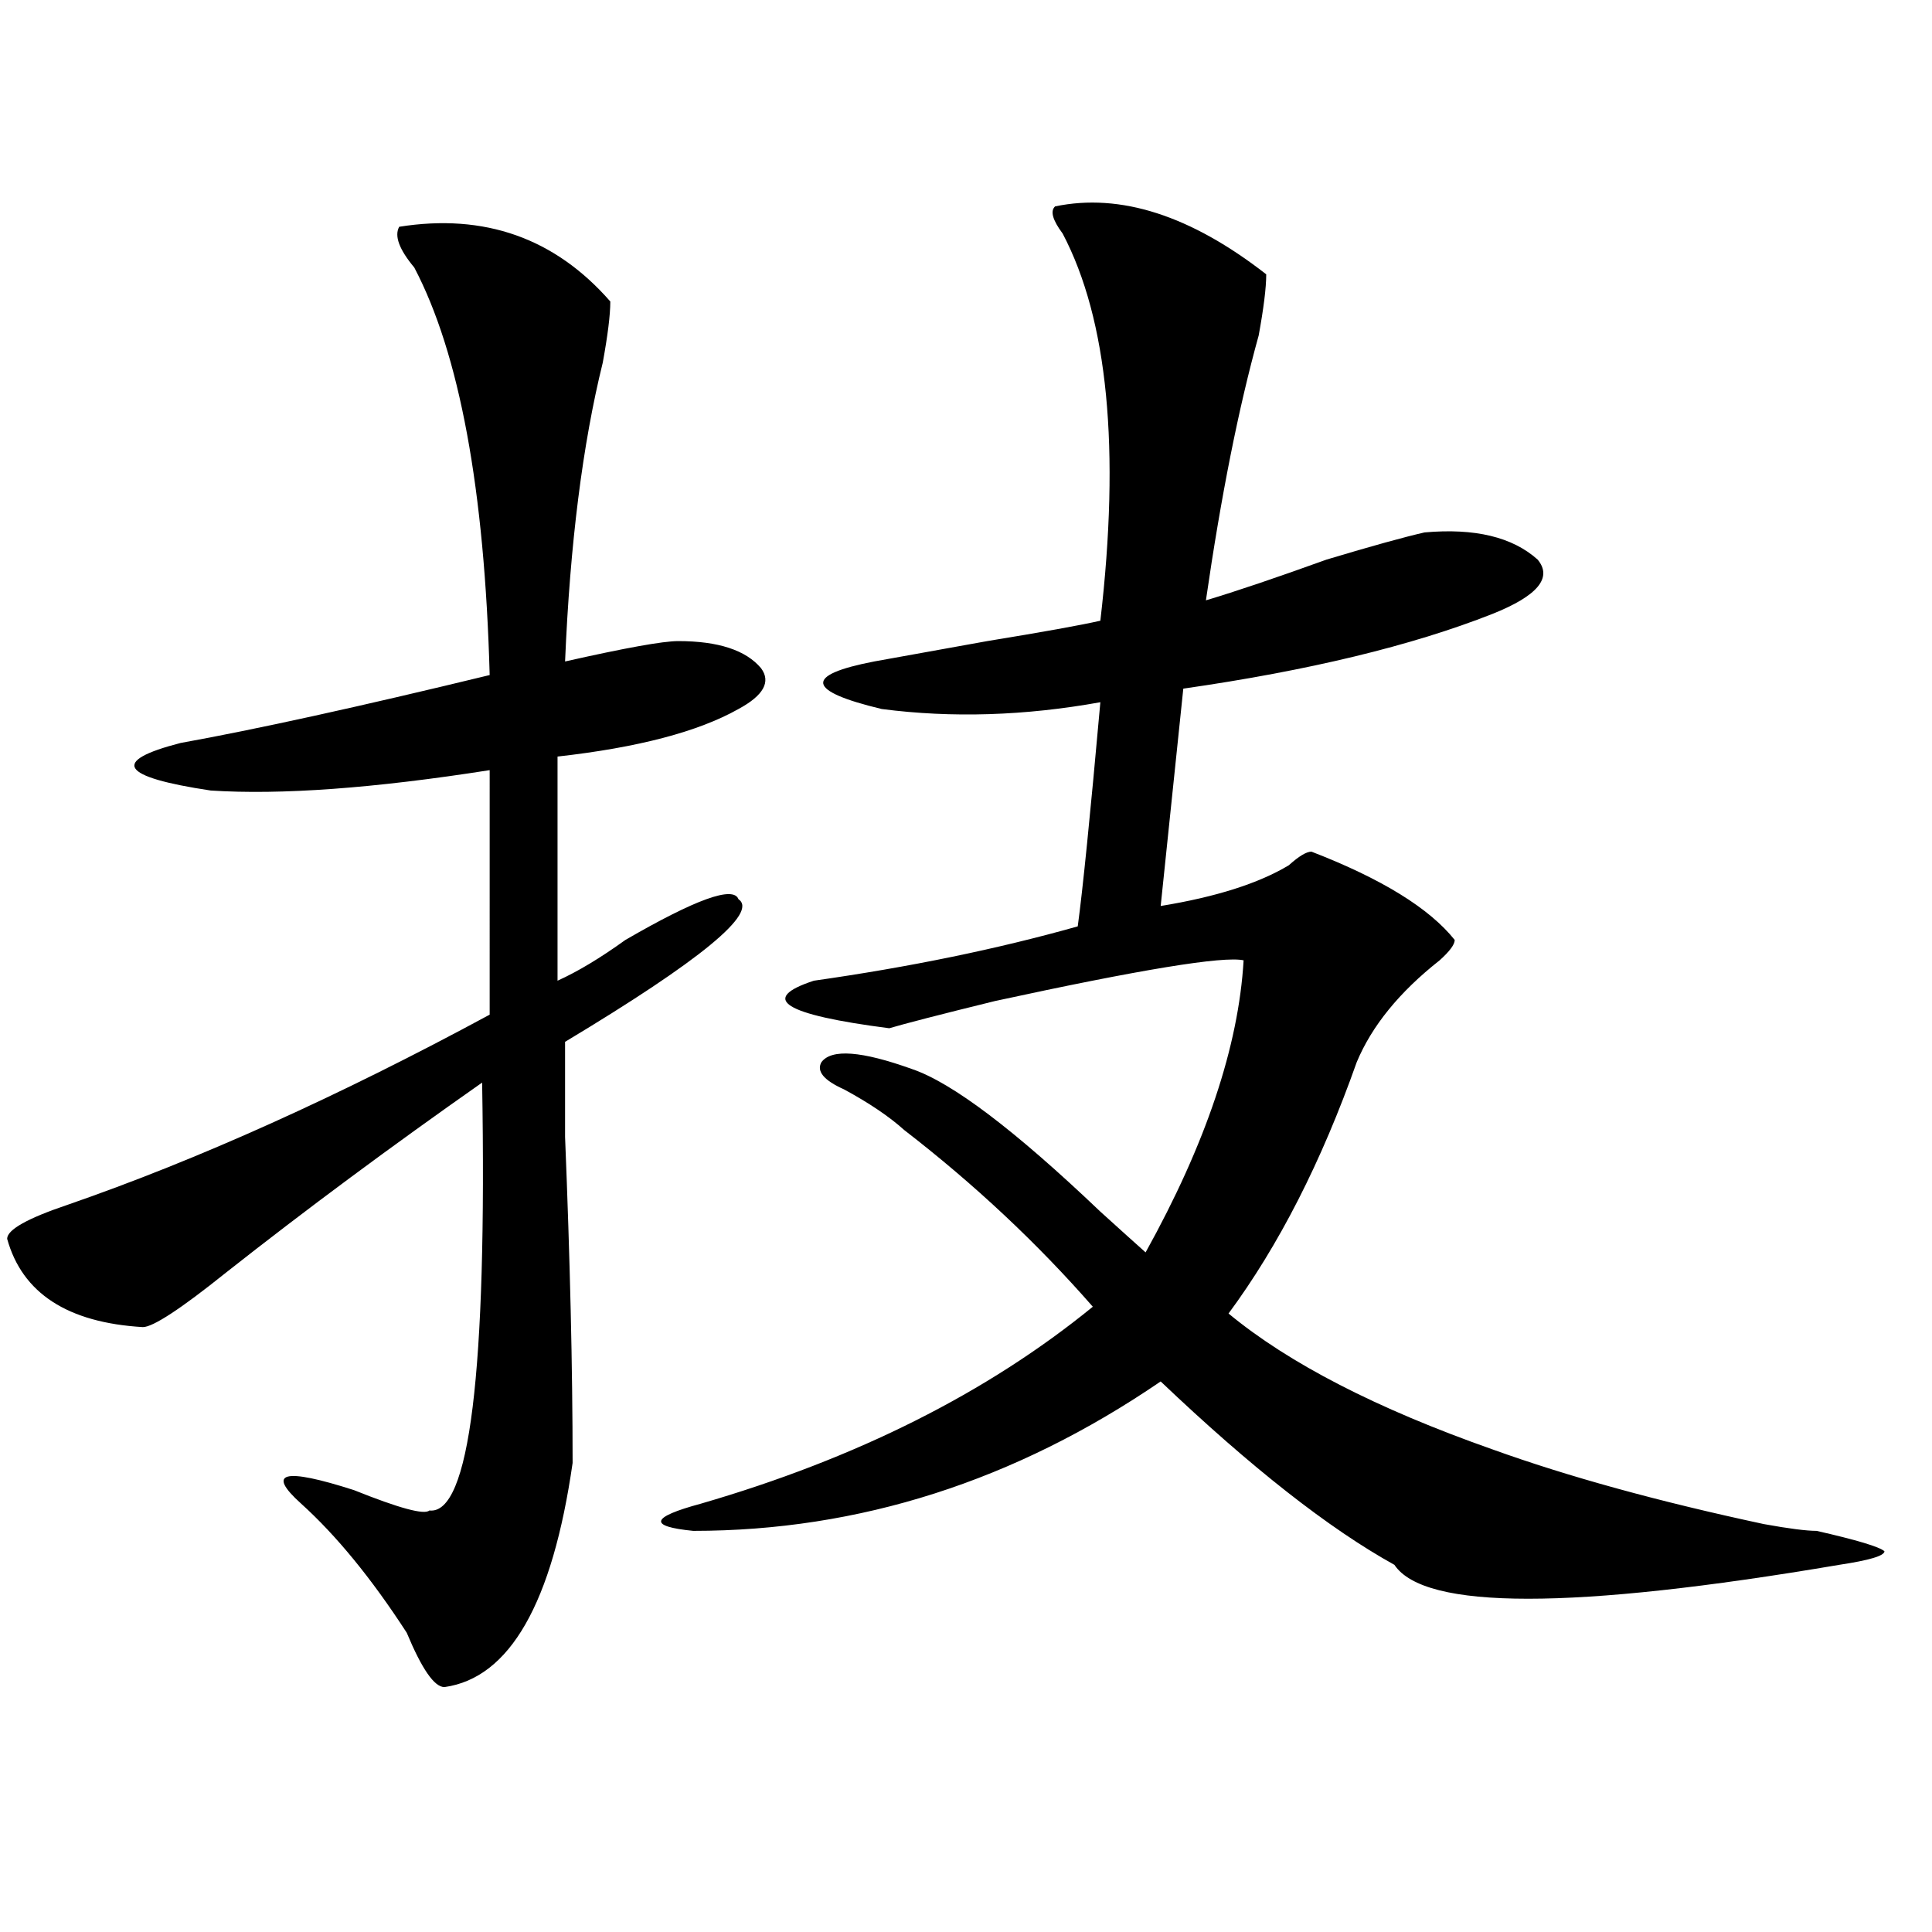
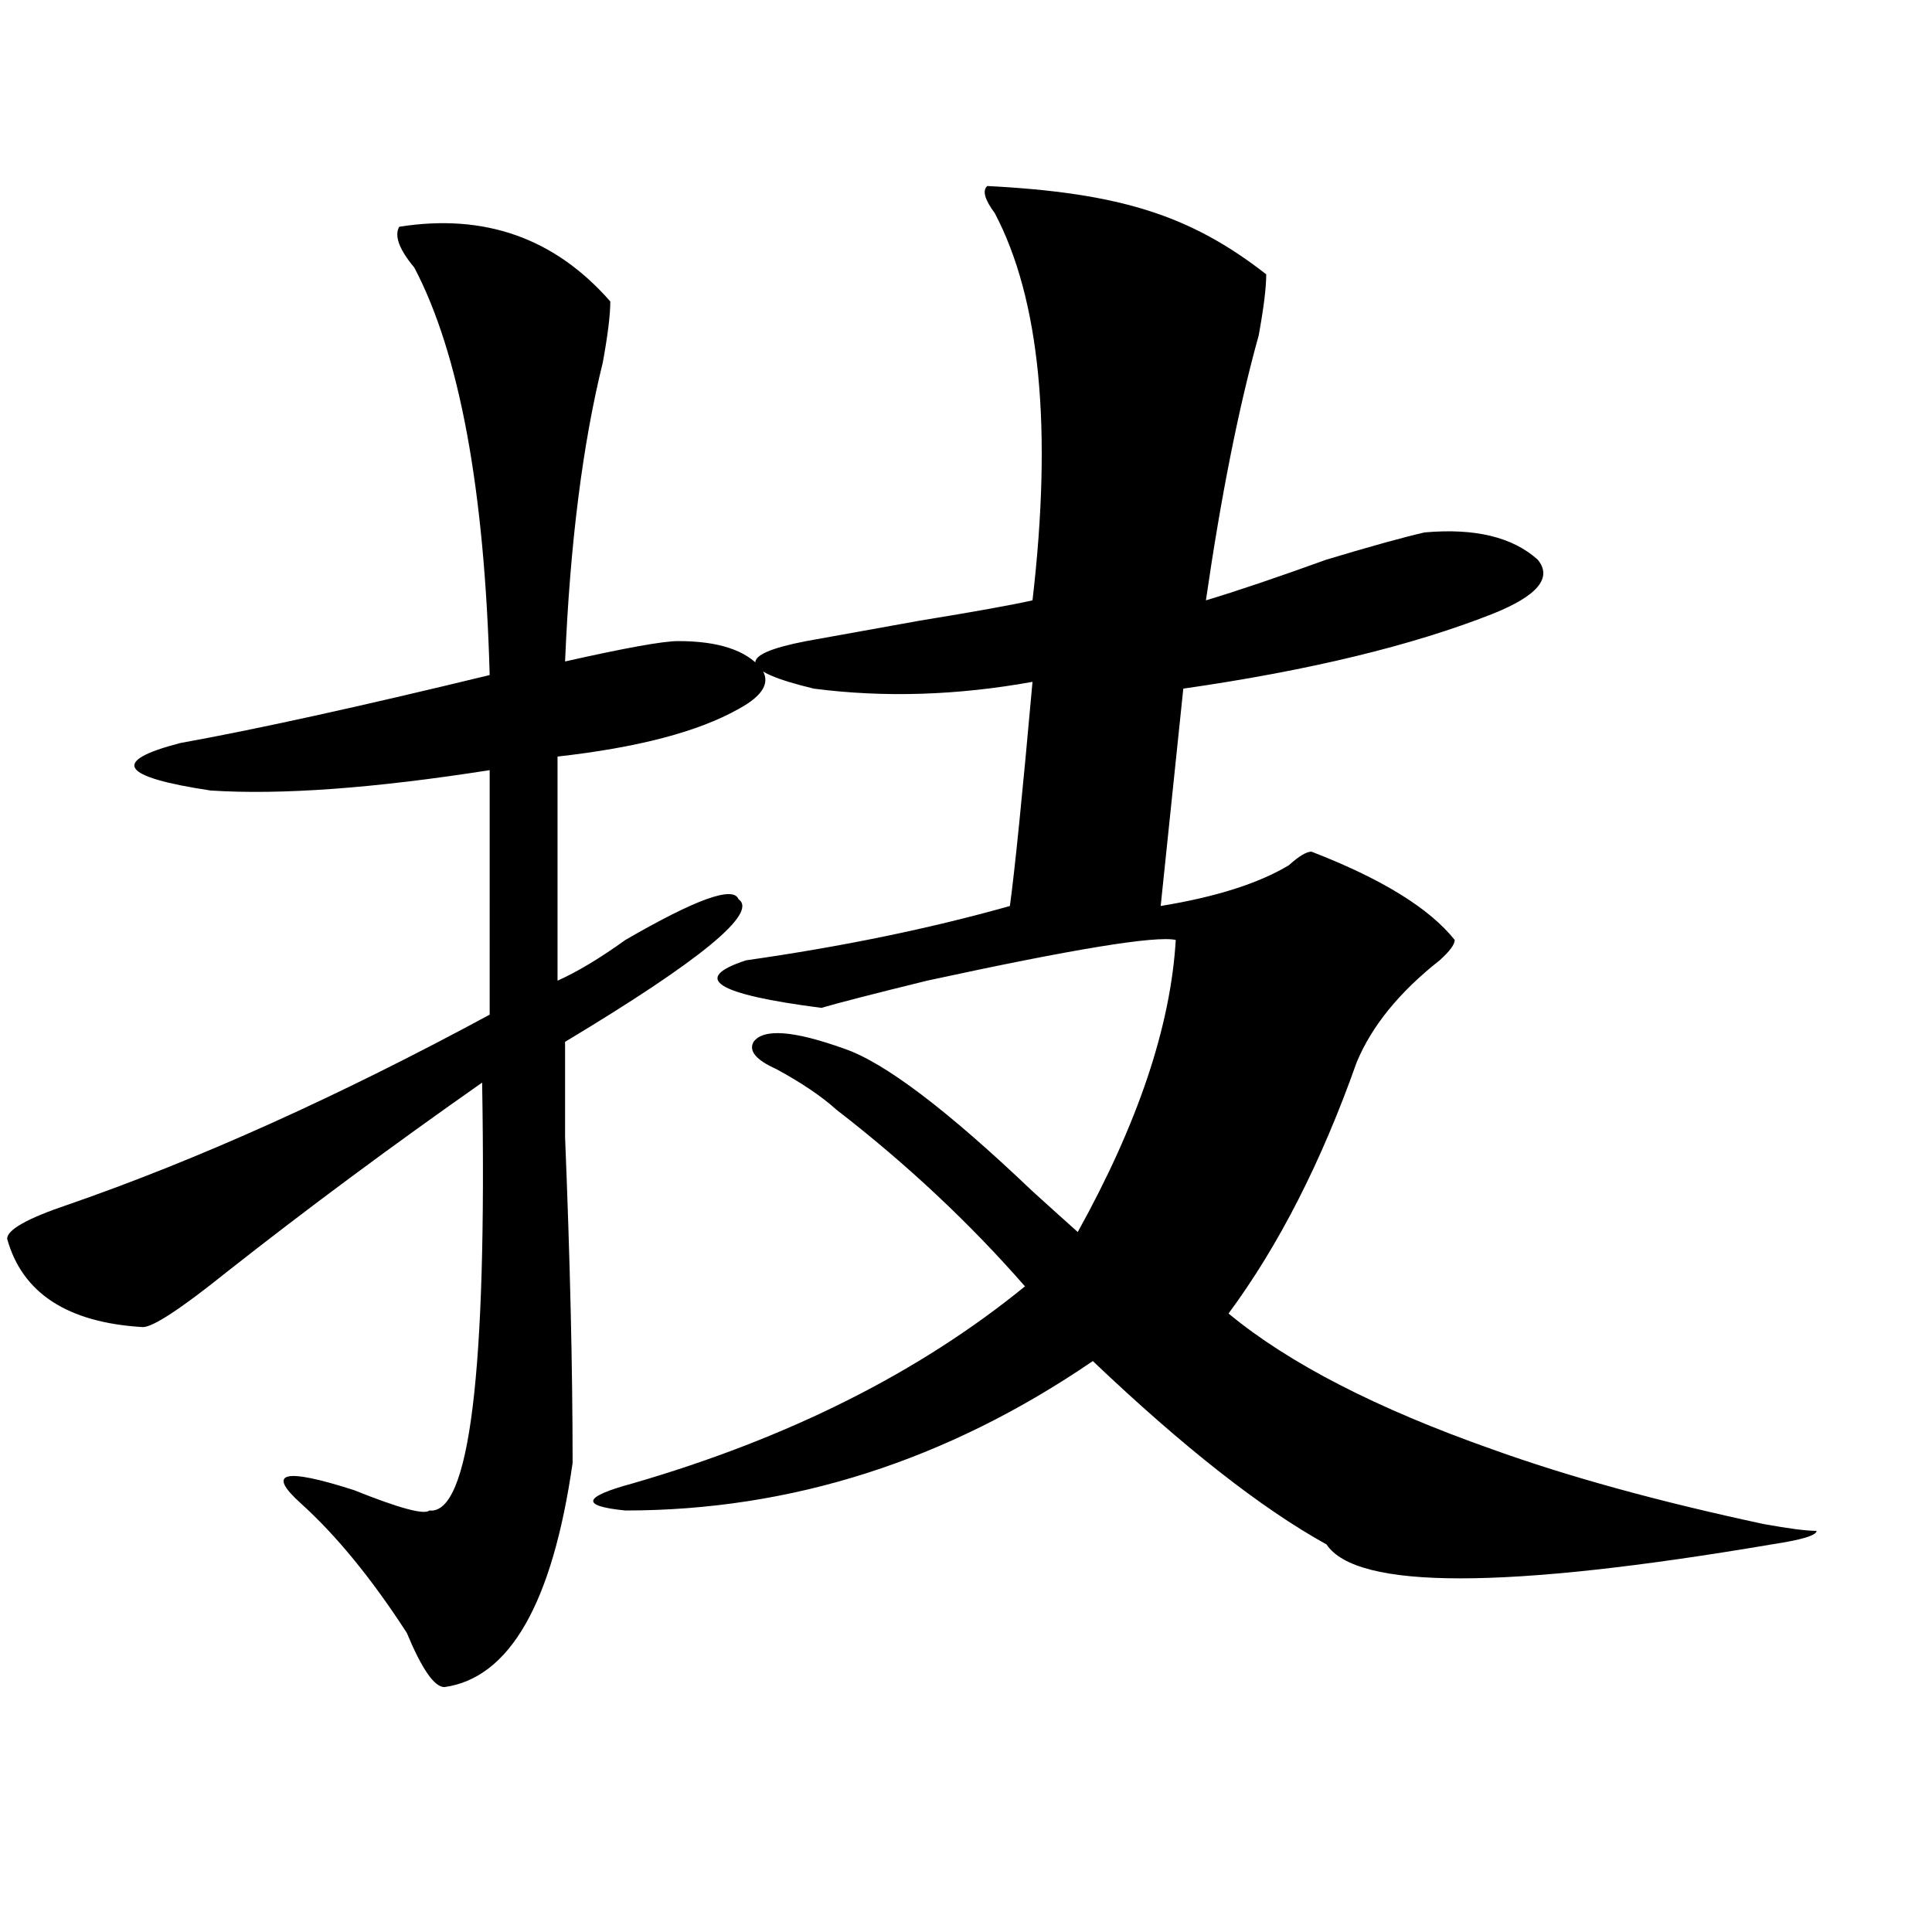
<svg xmlns="http://www.w3.org/2000/svg" version="1.1" id="图层_1" x="0px" y="0px" width="1000px" height="1000px" viewBox="0 0 1000 1000" enable-background="new 0 0 1000 1000" xml:space="preserve">
-   <path d="M206.629,117.375c44.206-7.031,80.607,5.878,109.266,38.672c0,7.031-1.342,17.578-3.902,31.641  c-10.427,42.188-16.951,93.769-19.512,154.688c31.219-7.031,50.73-10.547,58.535-10.547c20.792,0,35.121,4.724,42.926,14.063  c5.183,7.031,1.28,14.063-11.707,21.094c-20.854,11.755-52.072,19.94-93.656,24.609v116.016c10.365-4.669,22.072-11.7,35.121-21.094  c36.401-21.094,55.913-28.125,58.535-21.094c10.365,7.031-19.512,31.641-89.754,73.828c0,7.031,0,23.456,0,49.219  c2.561,63.281,3.902,119.531,3.902,168.75c-10.427,72.619-32.561,111.291-66.34,116.016c-5.244,0-11.707-9.394-19.512-28.125  c-18.231-28.125-36.463-50.372-54.633-66.797c-18.231-16.37-9.146-18.731,27.316-7.031c23.414,9.394,36.401,12.909,39.023,10.547  c20.792,2.362,29.877-71.466,27.316-221.484c-46.828,32.849-91.096,65.644-132.68,98.438  c-23.414,18.786-37.743,28.125-42.926,28.125c-39.023-2.308-62.438-17.578-70.242-45.703c0-4.669,10.365-10.547,31.219-17.578  c67.62-23.401,140.484-56.25,218.531-98.438V398.625c-59.877,9.394-107.985,12.909-144.387,10.547  c-46.828-7.031-52.072-15.216-15.609-24.609c39.023-7.031,92.314-18.731,159.996-35.156  c-2.622-96.075-15.609-166.388-39.023-210.938C206.629,129.13,204.007,122.099,206.629,117.375z M655.398,141.984  c0,7.031-1.342,17.578-3.902,31.641c-10.427,37.519-19.512,83.222-27.316,137.109c15.609-4.669,36.401-11.7,62.438-21.094  c23.414-7.031,40.304-11.7,50.73-14.063c25.975-2.308,45.486,2.362,58.535,14.063c7.805,9.394,0,18.786-23.414,28.125  c-41.646,16.425-94.998,29.333-159.996,38.672l-11.707,112.5c28.597-4.669,50.73-11.7,66.34-21.094  c5.183-4.669,9.085-7.031,11.707-7.031c36.401,14.063,61.096,29.333,74.145,45.703c0,2.362-2.622,5.878-7.805,10.547  c-20.854,16.425-35.121,34.003-42.926,52.734c-18.231,51.581-40.365,94.922-66.34,130.078  c31.219,25.817,76.705,49.219,136.582,70.313c39.023,14.063,85.852,26.972,140.484,38.672c12.987,2.362,22.072,3.516,27.316,3.516  c20.792,4.724,32.499,8.239,35.121,10.547c0,2.362-7.805,4.669-23.414,7.031c-137.924,23.4-214.629,23.4-230.238,0  c-33.841-18.731-74.145-50.372-120.973-94.922c-75.486,51.581-156.094,77.344-241.945,77.344  c-23.414-2.308-22.134-7.031,3.902-14.063c80.607-23.401,148.289-57.403,202.922-101.953  c-28.658-32.794-61.157-63.281-97.559-91.406c-7.805-7.031-18.231-14.063-31.219-21.094c-10.427-4.669-14.329-9.339-11.707-14.063  c5.183-7.031,20.792-5.823,46.828,3.516c20.792,7.031,53.291,31.641,97.559,73.828c10.365,9.394,18.17,16.425,23.414,21.094  c31.219-56.25,48.108-106.622,50.73-151.172c-10.427-2.308-53.353,4.724-128.777,21.094c-28.658,7.031-46.828,11.755-54.633,14.063  c-54.633-7.031-67.682-15.216-39.023-24.609c49.389-7.031,94.937-16.37,136.582-28.125c2.561-18.731,6.463-57.403,11.707-116.016  c-39.023,7.031-76.767,8.239-113.168,3.516c-39.023-9.339-40.365-17.578-3.902-24.609c12.987-2.308,32.499-5.823,58.535-10.547  c28.597-4.669,48.108-8.185,58.535-10.547c10.365-89.044,3.902-155.841-19.512-200.391c-5.244-7.031-6.524-11.7-3.902-14.063  C579.912,99.797,616.375,111.552,655.398,141.984z" />
+   <path d="M206.629,117.375c44.206-7.031,80.607,5.878,109.266,38.672c0,7.031-1.342,17.578-3.902,31.641  c-10.427,42.188-16.951,93.769-19.512,154.688c31.219-7.031,50.73-10.547,58.535-10.547c20.792,0,35.121,4.724,42.926,14.063  c5.183,7.031,1.28,14.063-11.707,21.094c-20.854,11.755-52.072,19.94-93.656,24.609v116.016c10.365-4.669,22.072-11.7,35.121-21.094  c36.401-21.094,55.913-28.125,58.535-21.094c10.365,7.031-19.512,31.641-89.754,73.828c0,7.031,0,23.456,0,49.219  c2.561,63.281,3.902,119.531,3.902,168.75c-10.427,72.619-32.561,111.291-66.34,116.016c-5.244,0-11.707-9.394-19.512-28.125  c-18.231-28.125-36.463-50.372-54.633-66.797c-18.231-16.37-9.146-18.731,27.316-7.031c23.414,9.394,36.401,12.909,39.023,10.547  c20.792,2.362,29.877-71.466,27.316-221.484c-46.828,32.849-91.096,65.644-132.68,98.438  c-23.414,18.786-37.743,28.125-42.926,28.125c-39.023-2.308-62.438-17.578-70.242-45.703c0-4.669,10.365-10.547,31.219-17.578  c67.62-23.401,140.484-56.25,218.531-98.438V398.625c-59.877,9.394-107.985,12.909-144.387,10.547  c-46.828-7.031-52.072-15.216-15.609-24.609c39.023-7.031,92.314-18.731,159.996-35.156  c-2.622-96.075-15.609-166.388-39.023-210.938C206.629,129.13,204.007,122.099,206.629,117.375z M655.398,141.984  c0,7.031-1.342,17.578-3.902,31.641c-10.427,37.519-19.512,83.222-27.316,137.109c15.609-4.669,36.401-11.7,62.438-21.094  c23.414-7.031,40.304-11.7,50.73-14.063c25.975-2.308,45.486,2.362,58.535,14.063c7.805,9.394,0,18.786-23.414,28.125  c-41.646,16.425-94.998,29.333-159.996,38.672l-11.707,112.5c28.597-4.669,50.73-11.7,66.34-21.094  c5.183-4.669,9.085-7.031,11.707-7.031c36.401,14.063,61.096,29.333,74.145,45.703c0,2.362-2.622,5.878-7.805,10.547  c-20.854,16.425-35.121,34.003-42.926,52.734c-18.231,51.581-40.365,94.922-66.34,130.078  c31.219,25.817,76.705,49.219,136.582,70.313c39.023,14.063,85.852,26.972,140.484,38.672c12.987,2.362,22.072,3.516,27.316,3.516  c0,2.362-7.805,4.669-23.414,7.031c-137.924,23.4-214.629,23.4-230.238,0  c-33.841-18.731-74.145-50.372-120.973-94.922c-75.486,51.581-156.094,77.344-241.945,77.344  c-23.414-2.308-22.134-7.031,3.902-14.063c80.607-23.401,148.289-57.403,202.922-101.953  c-28.658-32.794-61.157-63.281-97.559-91.406c-7.805-7.031-18.231-14.063-31.219-21.094c-10.427-4.669-14.329-9.339-11.707-14.063  c5.183-7.031,20.792-5.823,46.828,3.516c20.792,7.031,53.291,31.641,97.559,73.828c10.365,9.394,18.17,16.425,23.414,21.094  c31.219-56.25,48.108-106.622,50.73-151.172c-10.427-2.308-53.353,4.724-128.777,21.094c-28.658,7.031-46.828,11.755-54.633,14.063  c-54.633-7.031-67.682-15.216-39.023-24.609c49.389-7.031,94.937-16.37,136.582-28.125c2.561-18.731,6.463-57.403,11.707-116.016  c-39.023,7.031-76.767,8.239-113.168,3.516c-39.023-9.339-40.365-17.578-3.902-24.609c12.987-2.308,32.499-5.823,58.535-10.547  c28.597-4.669,48.108-8.185,58.535-10.547c10.365-89.044,3.902-155.841-19.512-200.391c-5.244-7.031-6.524-11.7-3.902-14.063  C579.912,99.797,616.375,111.552,655.398,141.984z" />
</svg>